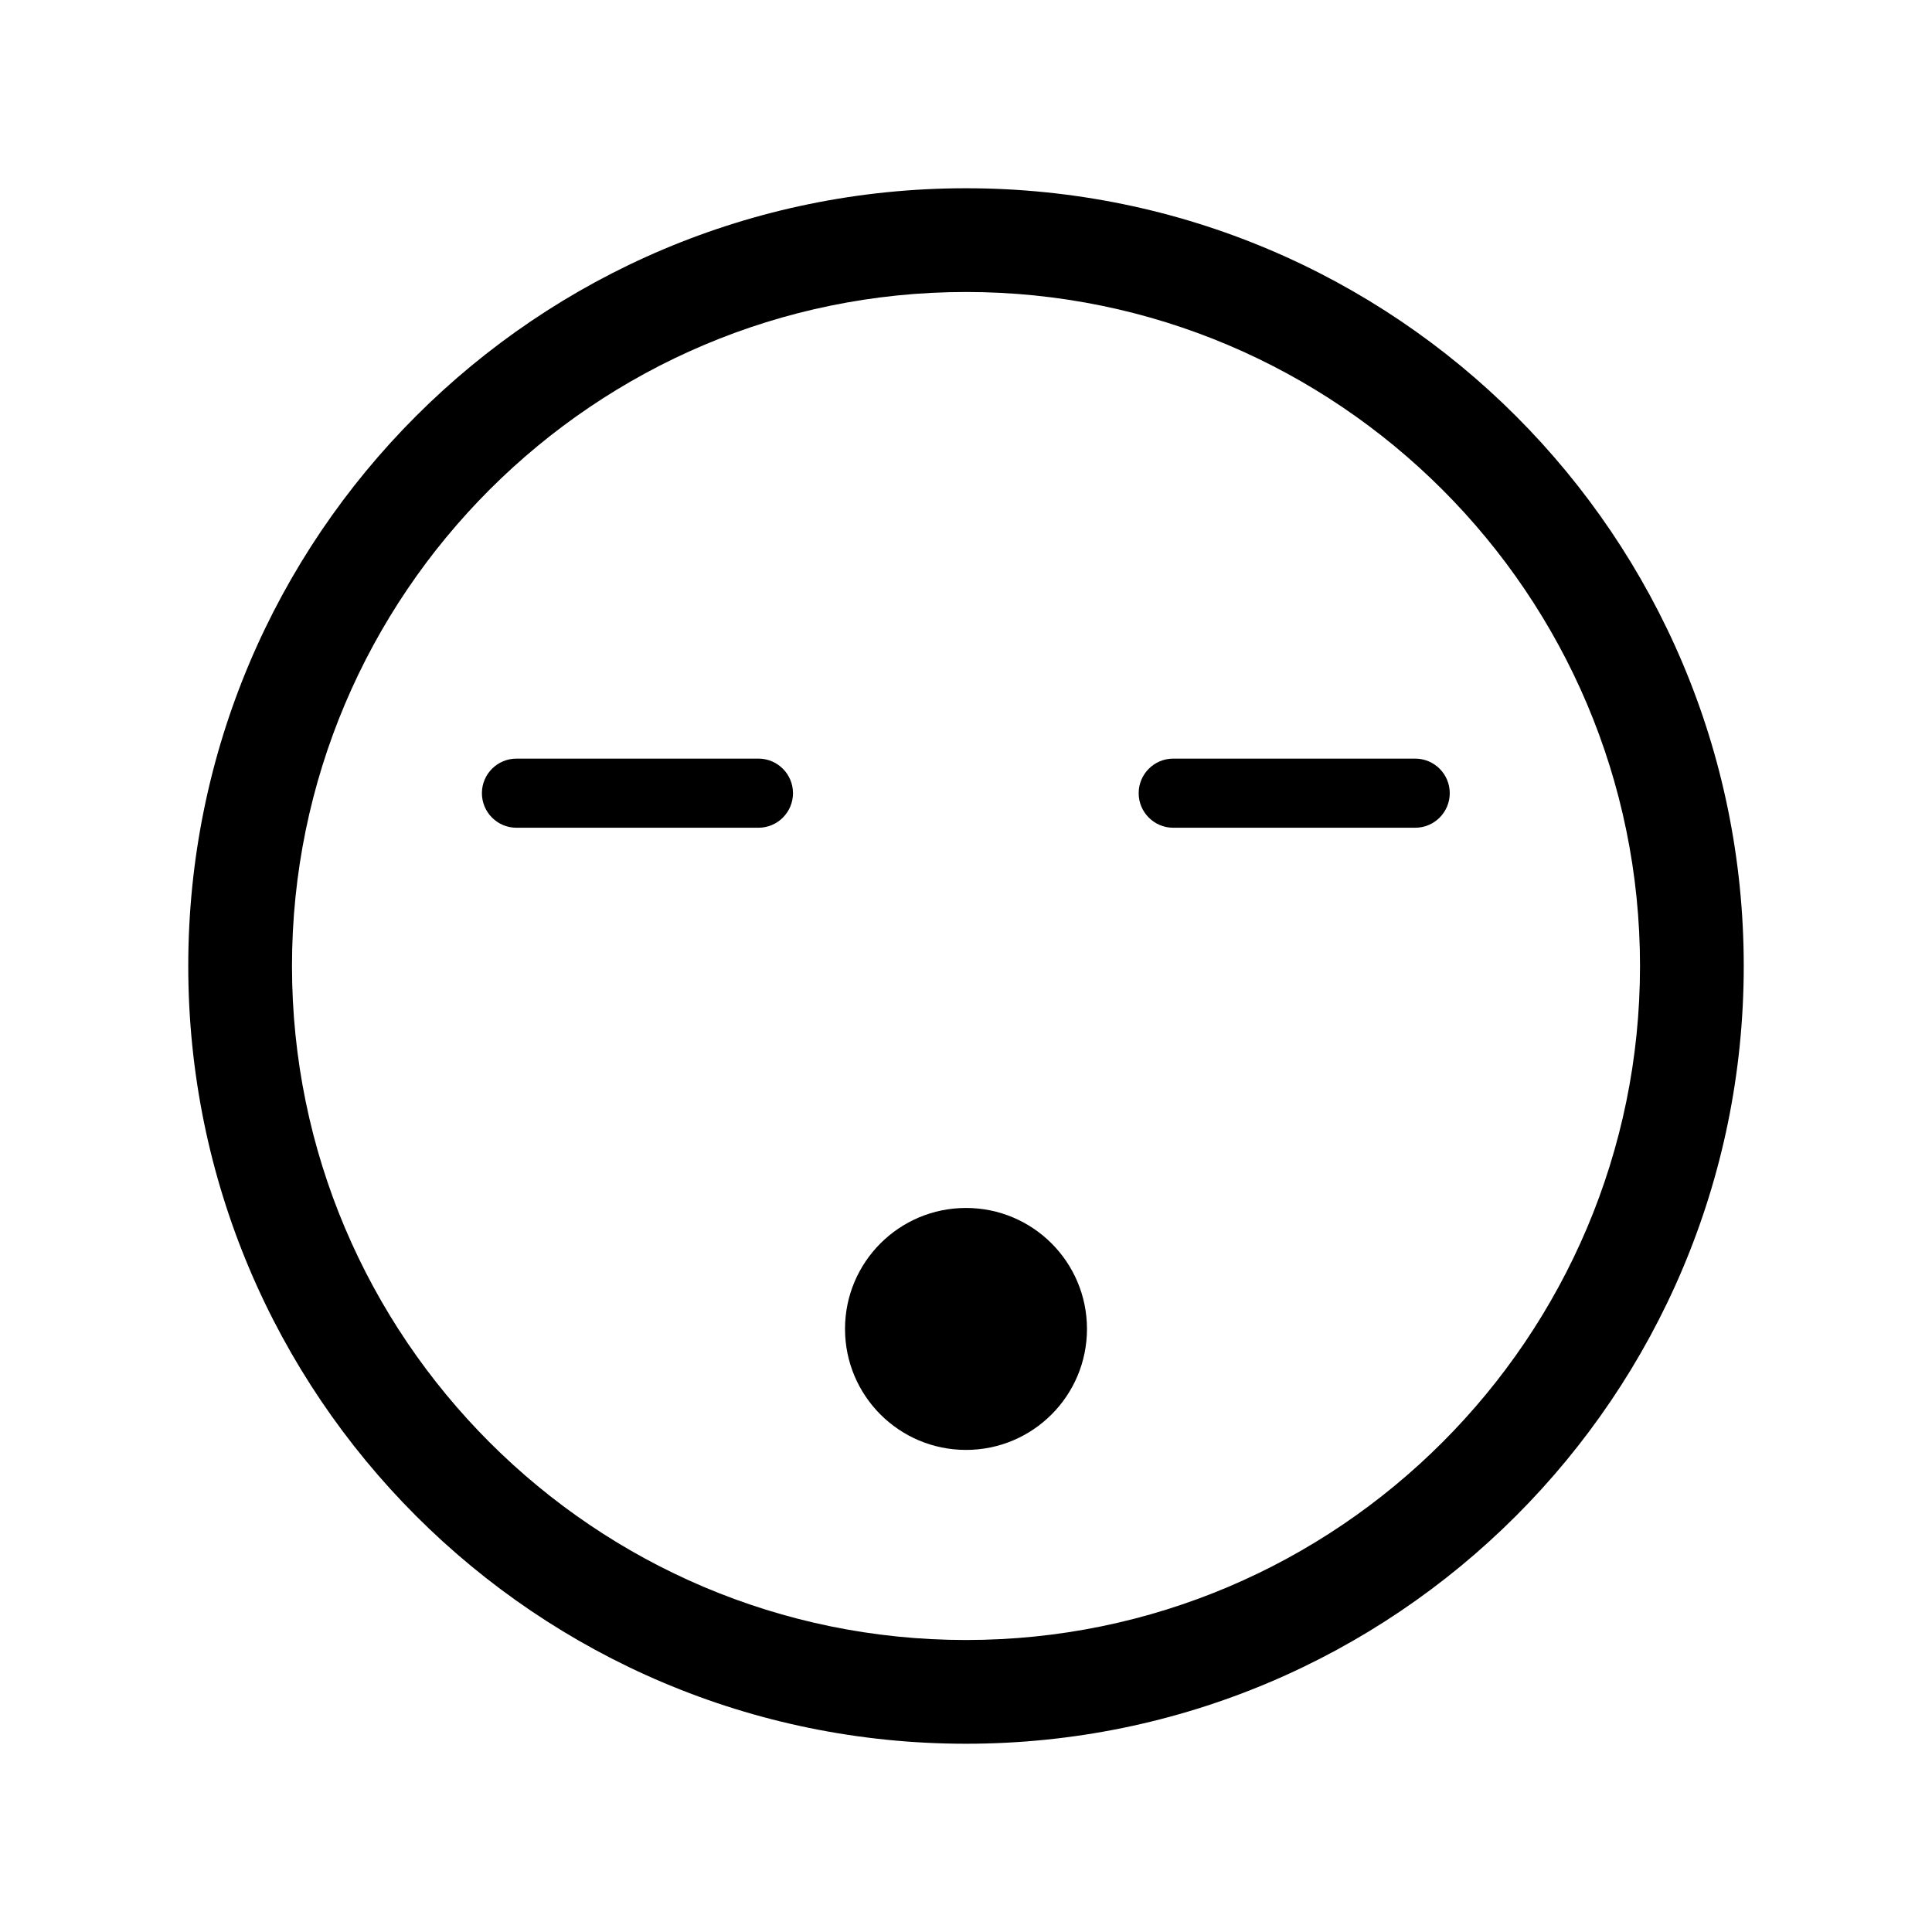
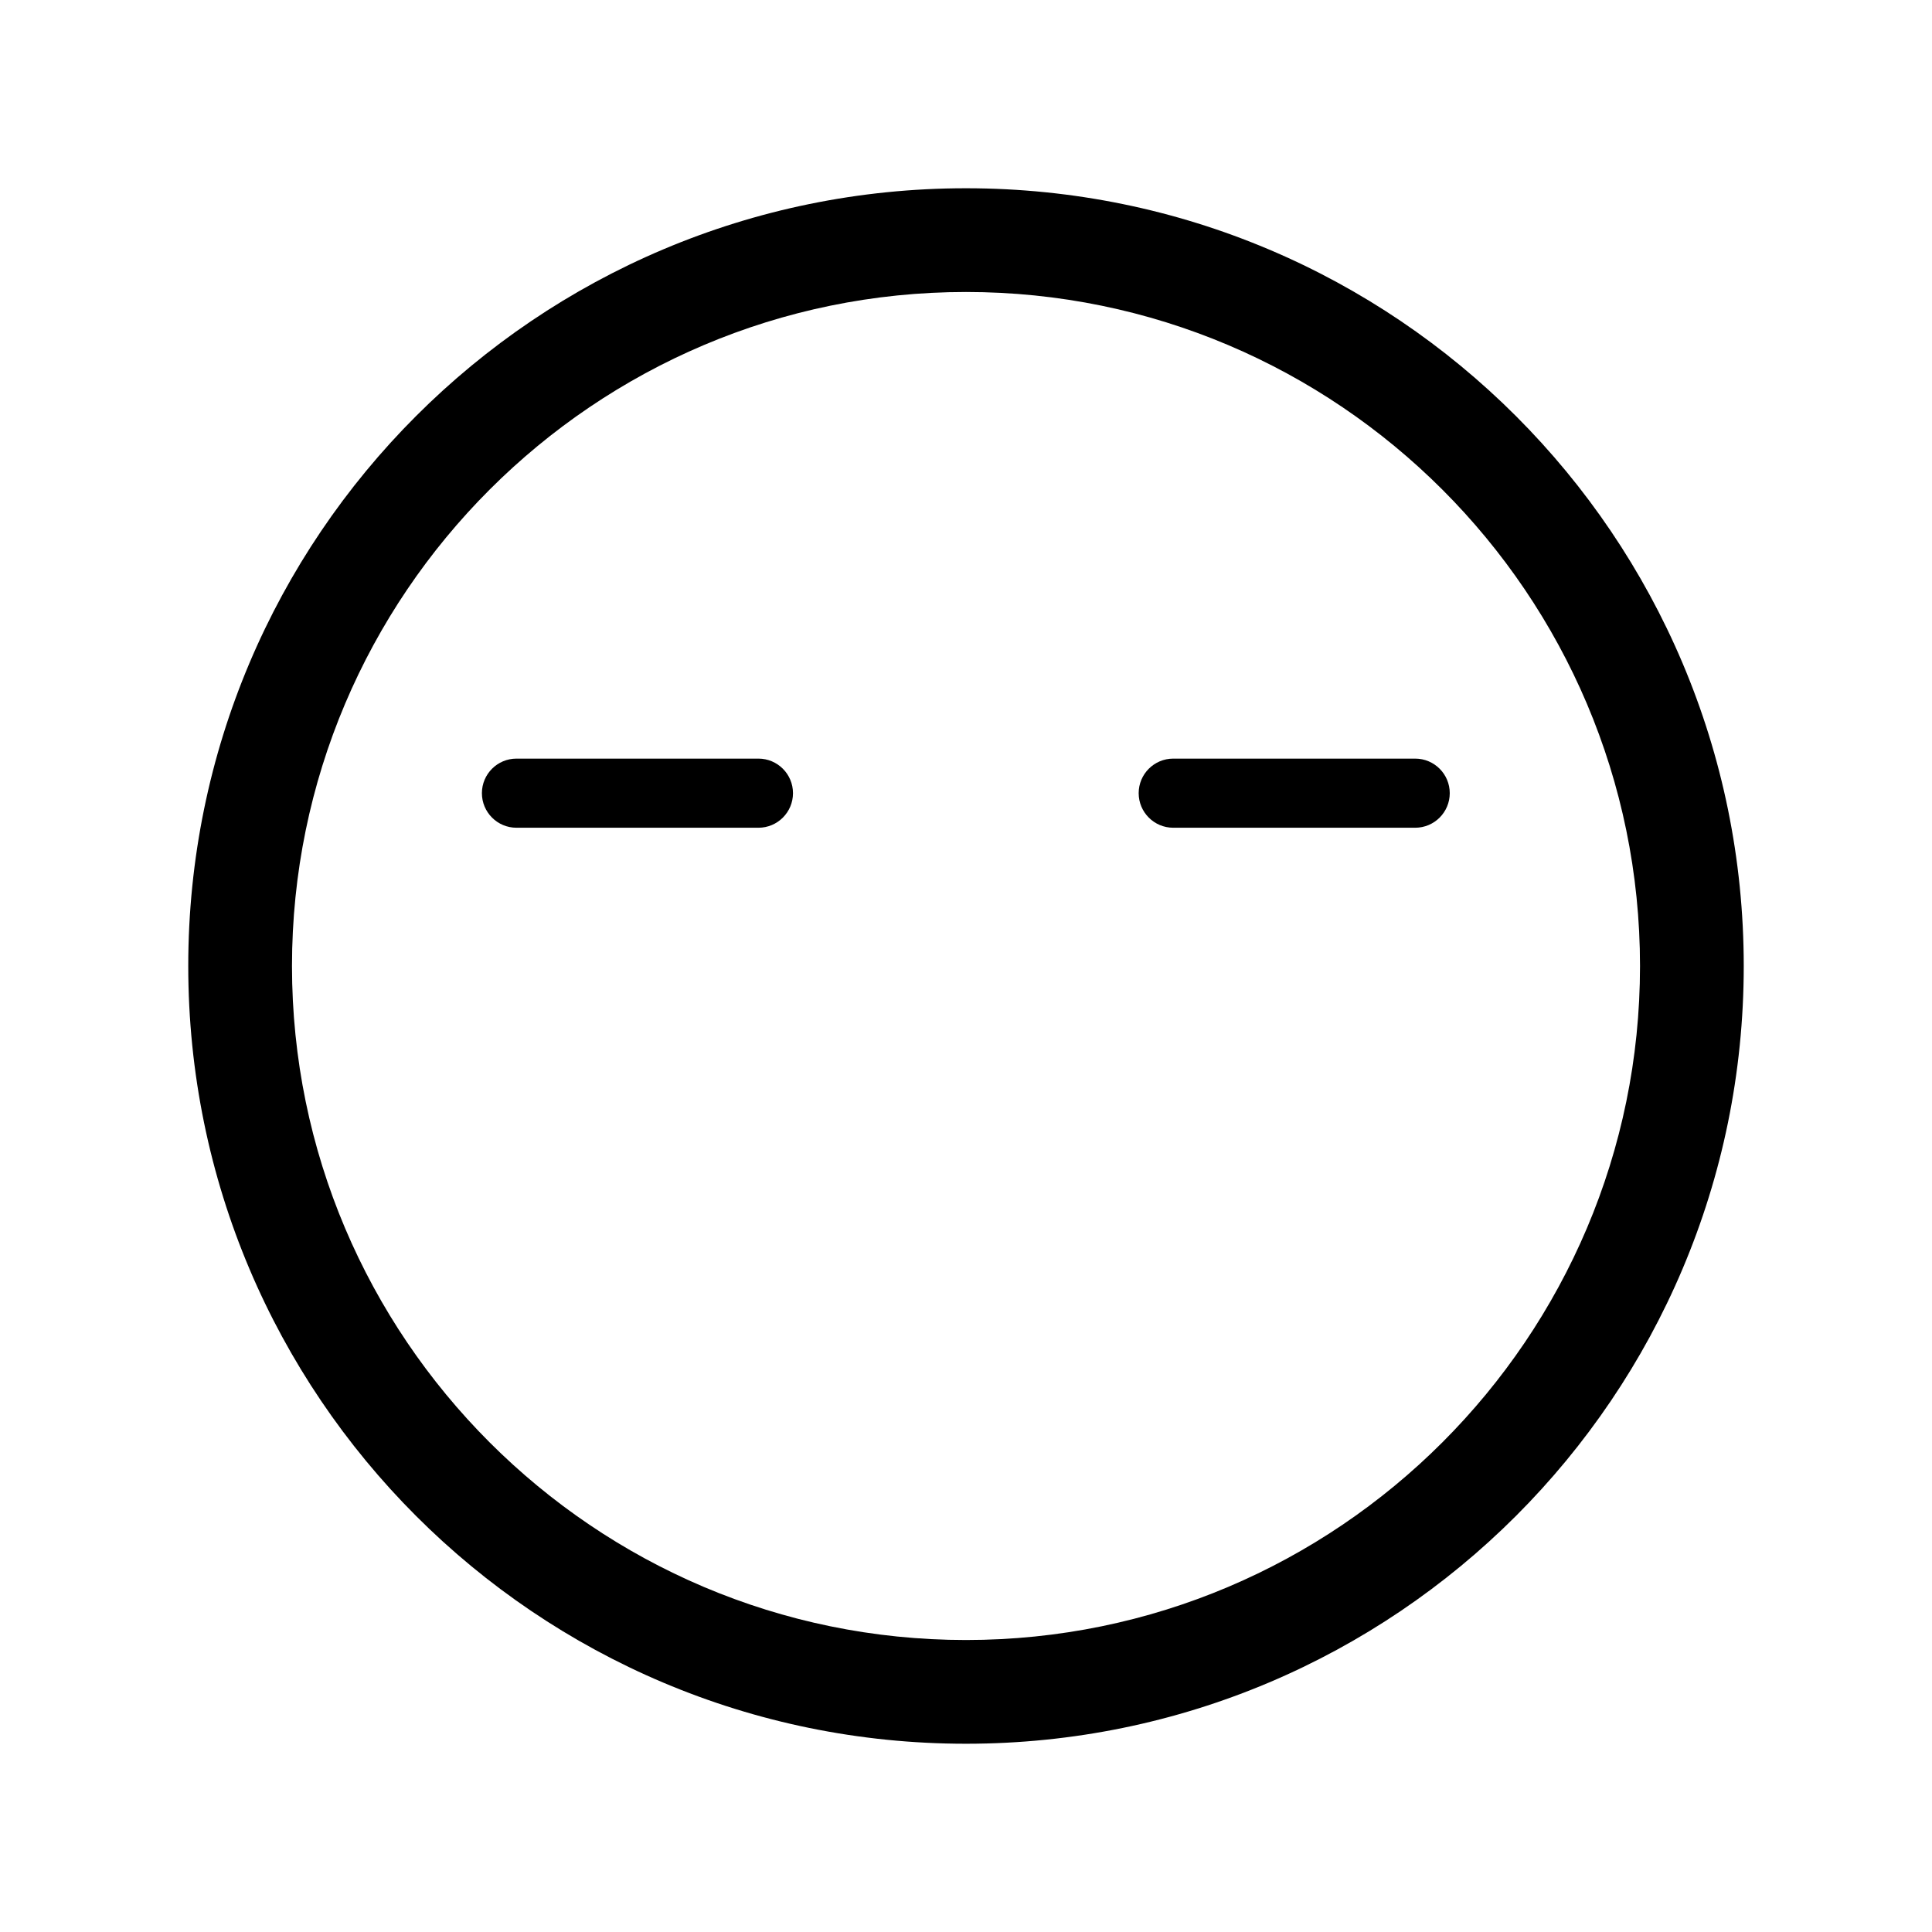
<svg xmlns="http://www.w3.org/2000/svg" fill="#000000" width="800px" height="800px" version="1.1" viewBox="144 144 512 512">
  <g>
    <path d="m400 193.89c-113.83 0-206.11 92.273-206.11 206.11 0 113.83 92.273 206.11 206.11 206.11 113.83 0 206.11-92.273 206.11-206.11-0.004-113.83-92.277-206.11-206.11-206.11zm0 384.73c-98.496 0-178.62-80.129-178.62-178.62s80.129-178.62 178.62-178.62 178.62 80.129 178.62 178.62c-0.004 98.496-80.133 178.62-178.62 178.62z" />
-     <path d="m432.06 496.18c0 17.707-14.352 32.062-32.059 32.062s-32.062-14.355-32.062-32.062c0-17.707 14.355-32.059 32.062-32.059s32.059 14.352 32.059 32.059" />
    <path d="m519.04 345.04h-64.121c-5.055 0-9.16 4.106-9.16 9.16 0 5.055 4.106 9.16 9.16 9.16h64.121c5.055 0 9.16-4.106 9.16-9.16 0-5.059-4.098-9.16-9.16-9.16z" />
    <path d="m344.99 345.04h-64.121c-5.055 0-9.16 4.106-9.16 9.16 0 5.055 4.106 9.16 9.16 9.16h64.121c5.055 0 9.16-4.106 9.16-9.16 0-5.059-4.102-9.16-9.16-9.16z" />
  </g>
</svg>